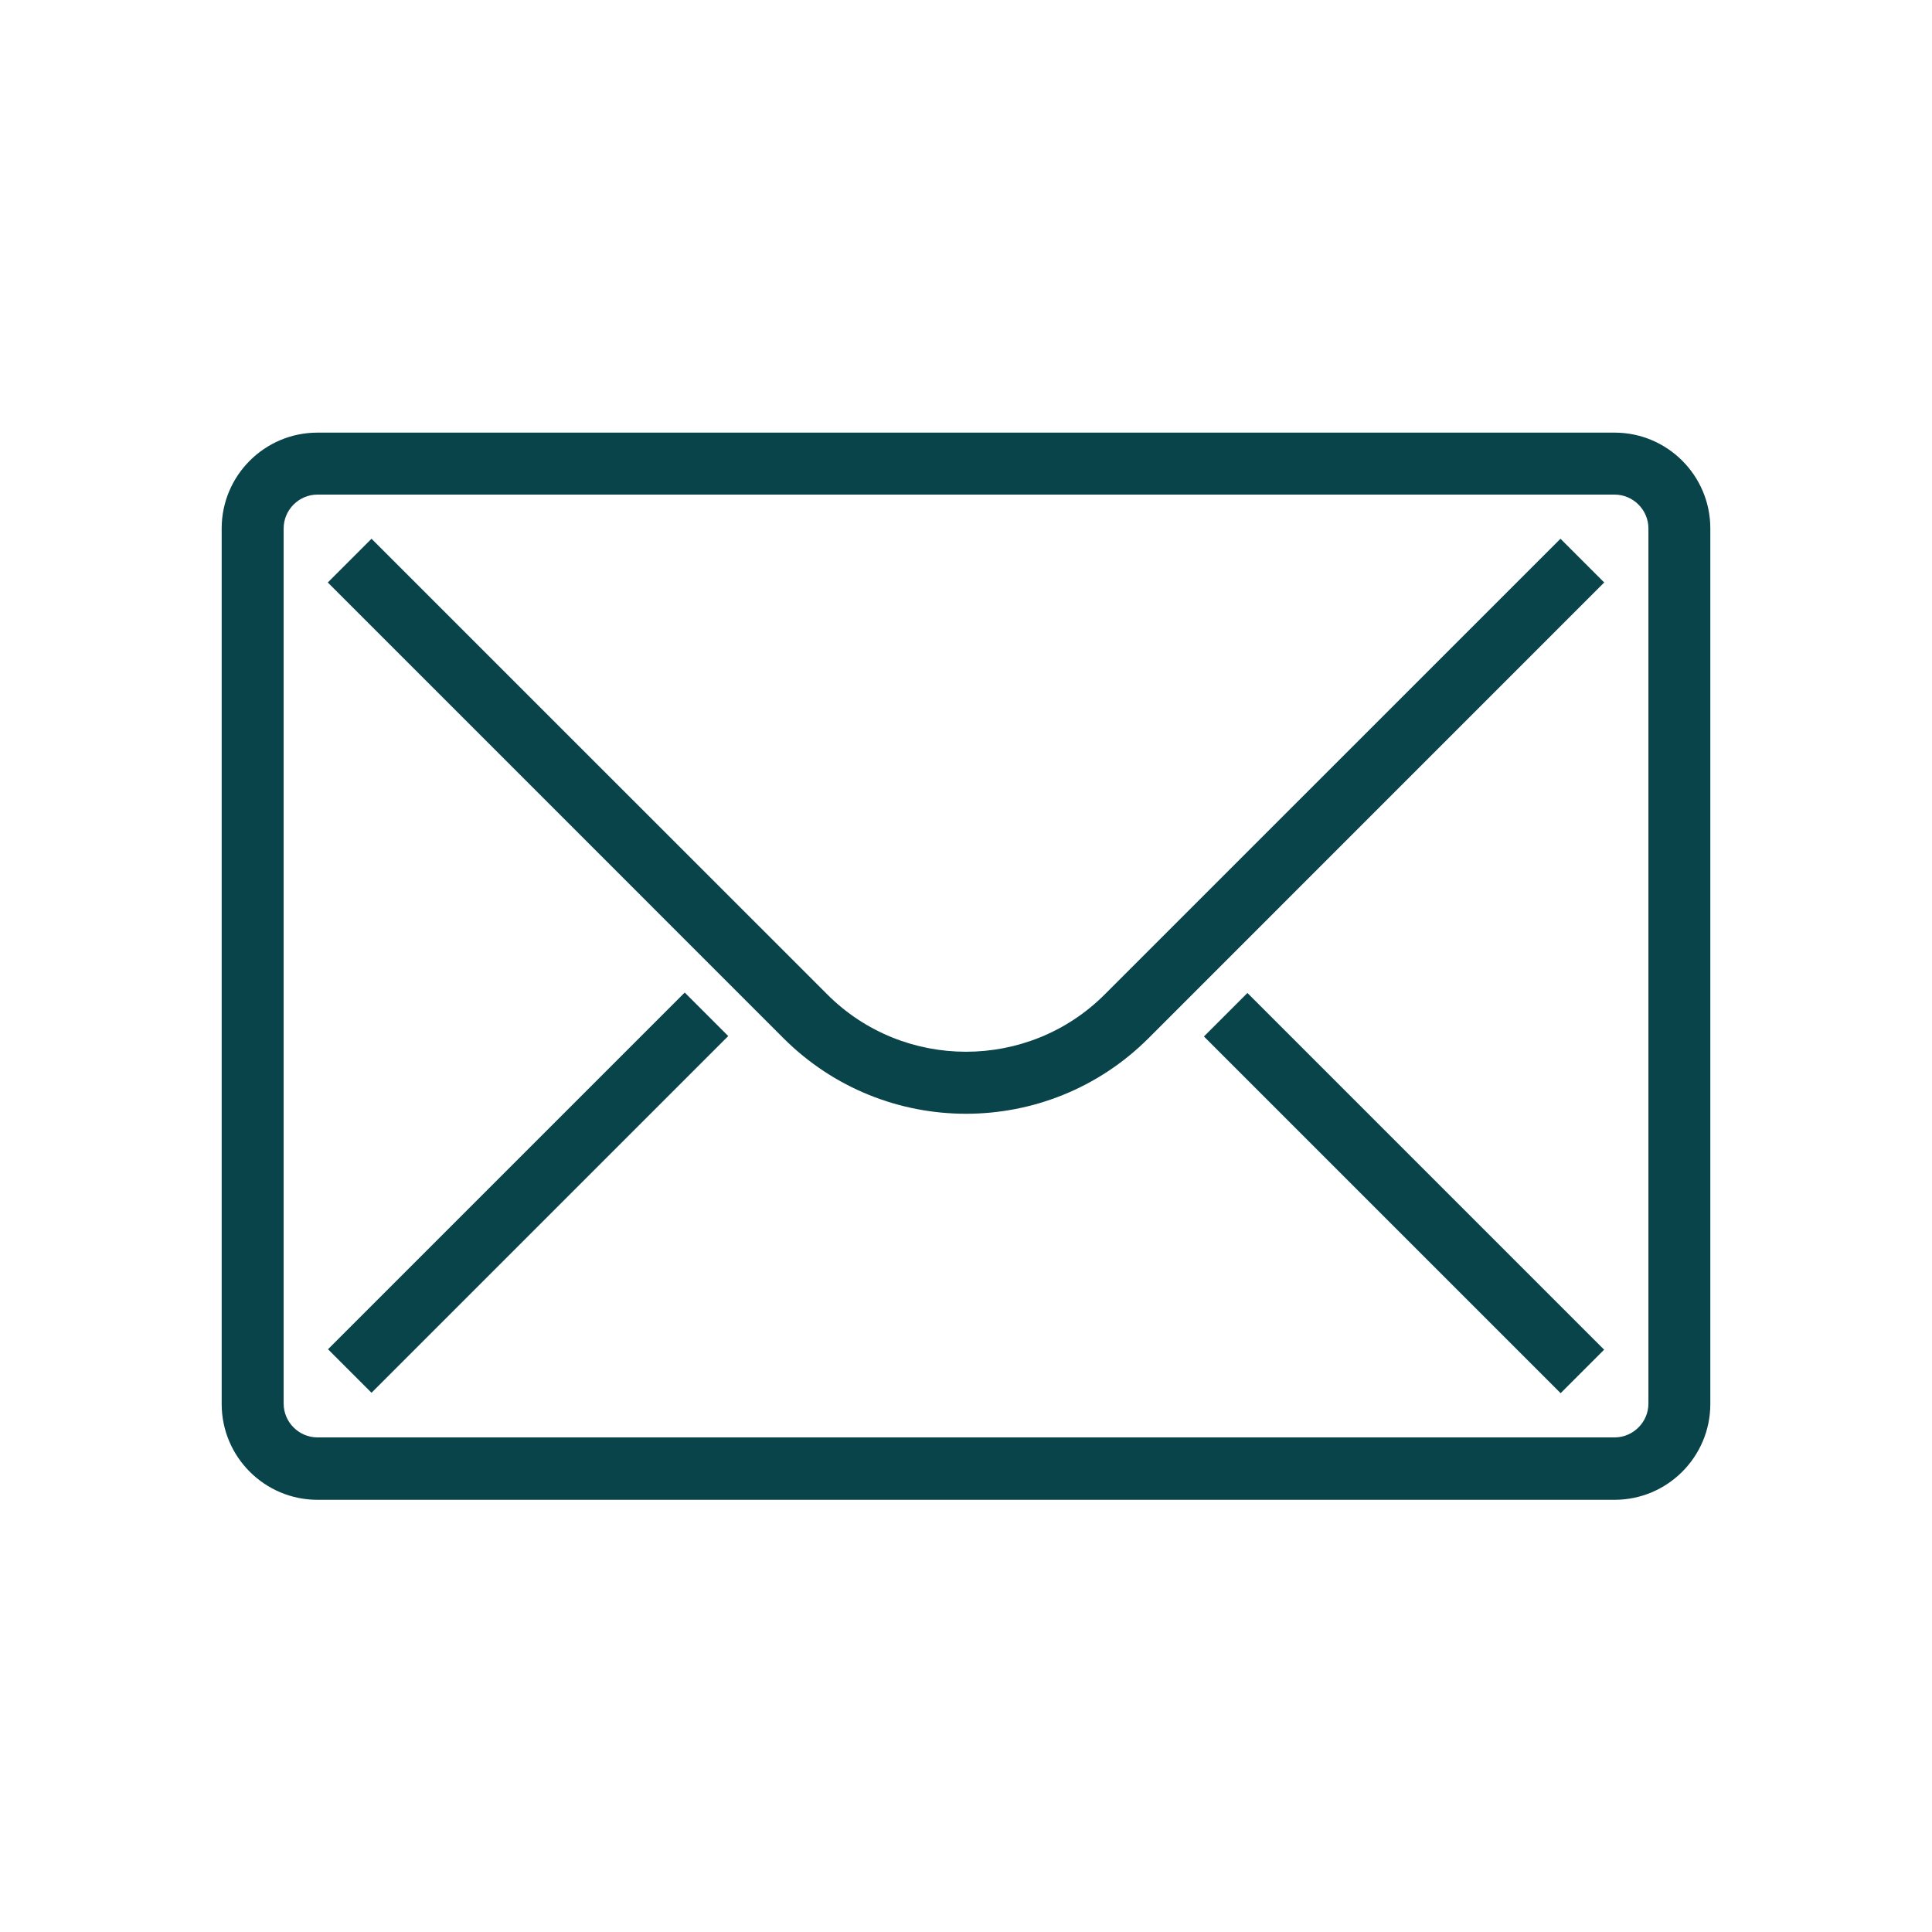
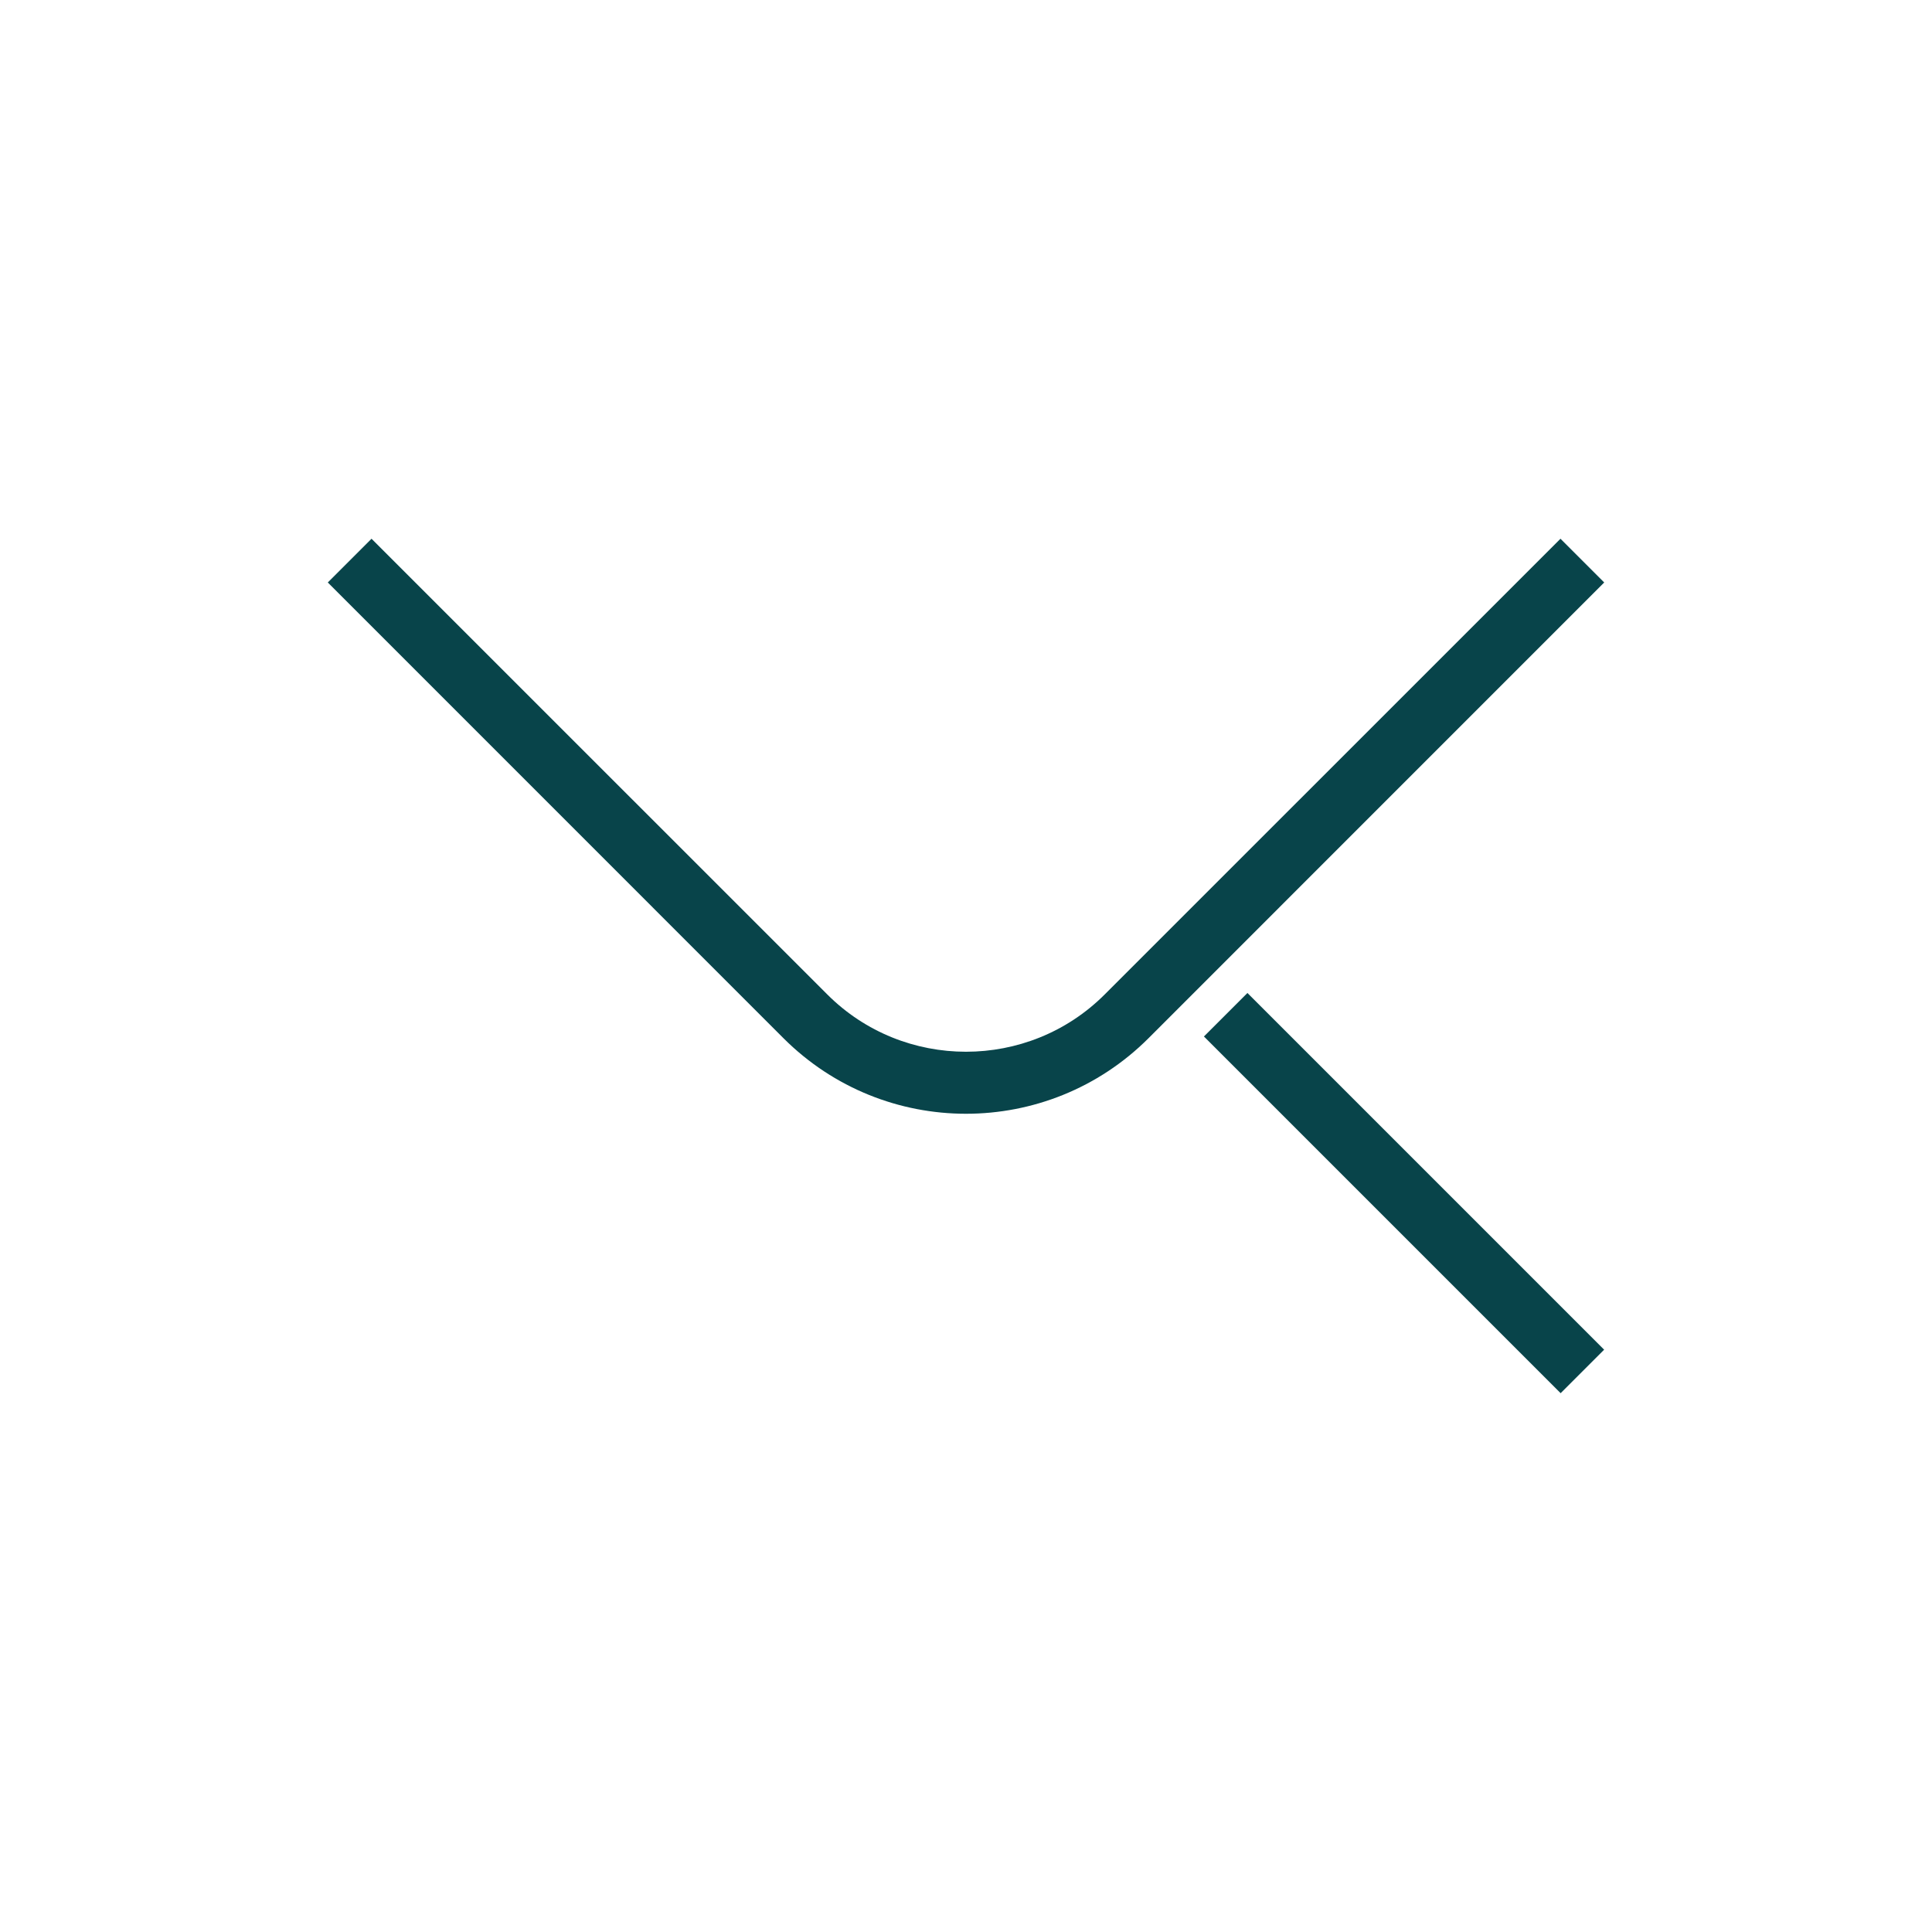
<svg xmlns="http://www.w3.org/2000/svg" width="27" height="27" viewBox="0 0 27 27" fill="none">
-   <path d="M22.564 6.046H4.437C3.698 6.046 3.098 6.646 3.098 7.385V19.621C3.098 20.36 3.698 20.96 4.437 20.96H22.564C23.302 20.96 23.902 20.36 23.902 19.621V7.385C23.902 6.646 23.302 6.046 22.564 6.046ZM23.037 19.615C23.037 19.875 22.823 20.088 22.564 20.088H4.437C4.177 20.088 3.964 19.875 3.964 19.615V7.385C3.964 7.125 4.177 6.912 4.437 6.912H22.564C22.823 6.912 23.037 7.125 23.037 7.385V19.621V19.615Z" fill="#08444A" />
  <path d="M15.438 13.898C14.371 14.965 12.629 14.965 11.562 13.898L5.192 7.529L4.581 8.14L10.95 14.51C11.654 15.213 12.577 15.565 13.5 15.565C14.423 15.565 15.346 15.213 16.05 14.51L22.419 8.14L21.808 7.529L15.438 13.898Z" fill="#08444A" />
-   <path d="M9.569 13.871L4.584 18.856L5.192 19.464L10.177 14.479L9.569 13.871Z" fill="#08444A" />
  <path d="M17.433 13.877L16.825 14.485L21.81 19.47L22.418 18.862L17.433 13.877Z" fill="#08444A" />
</svg>